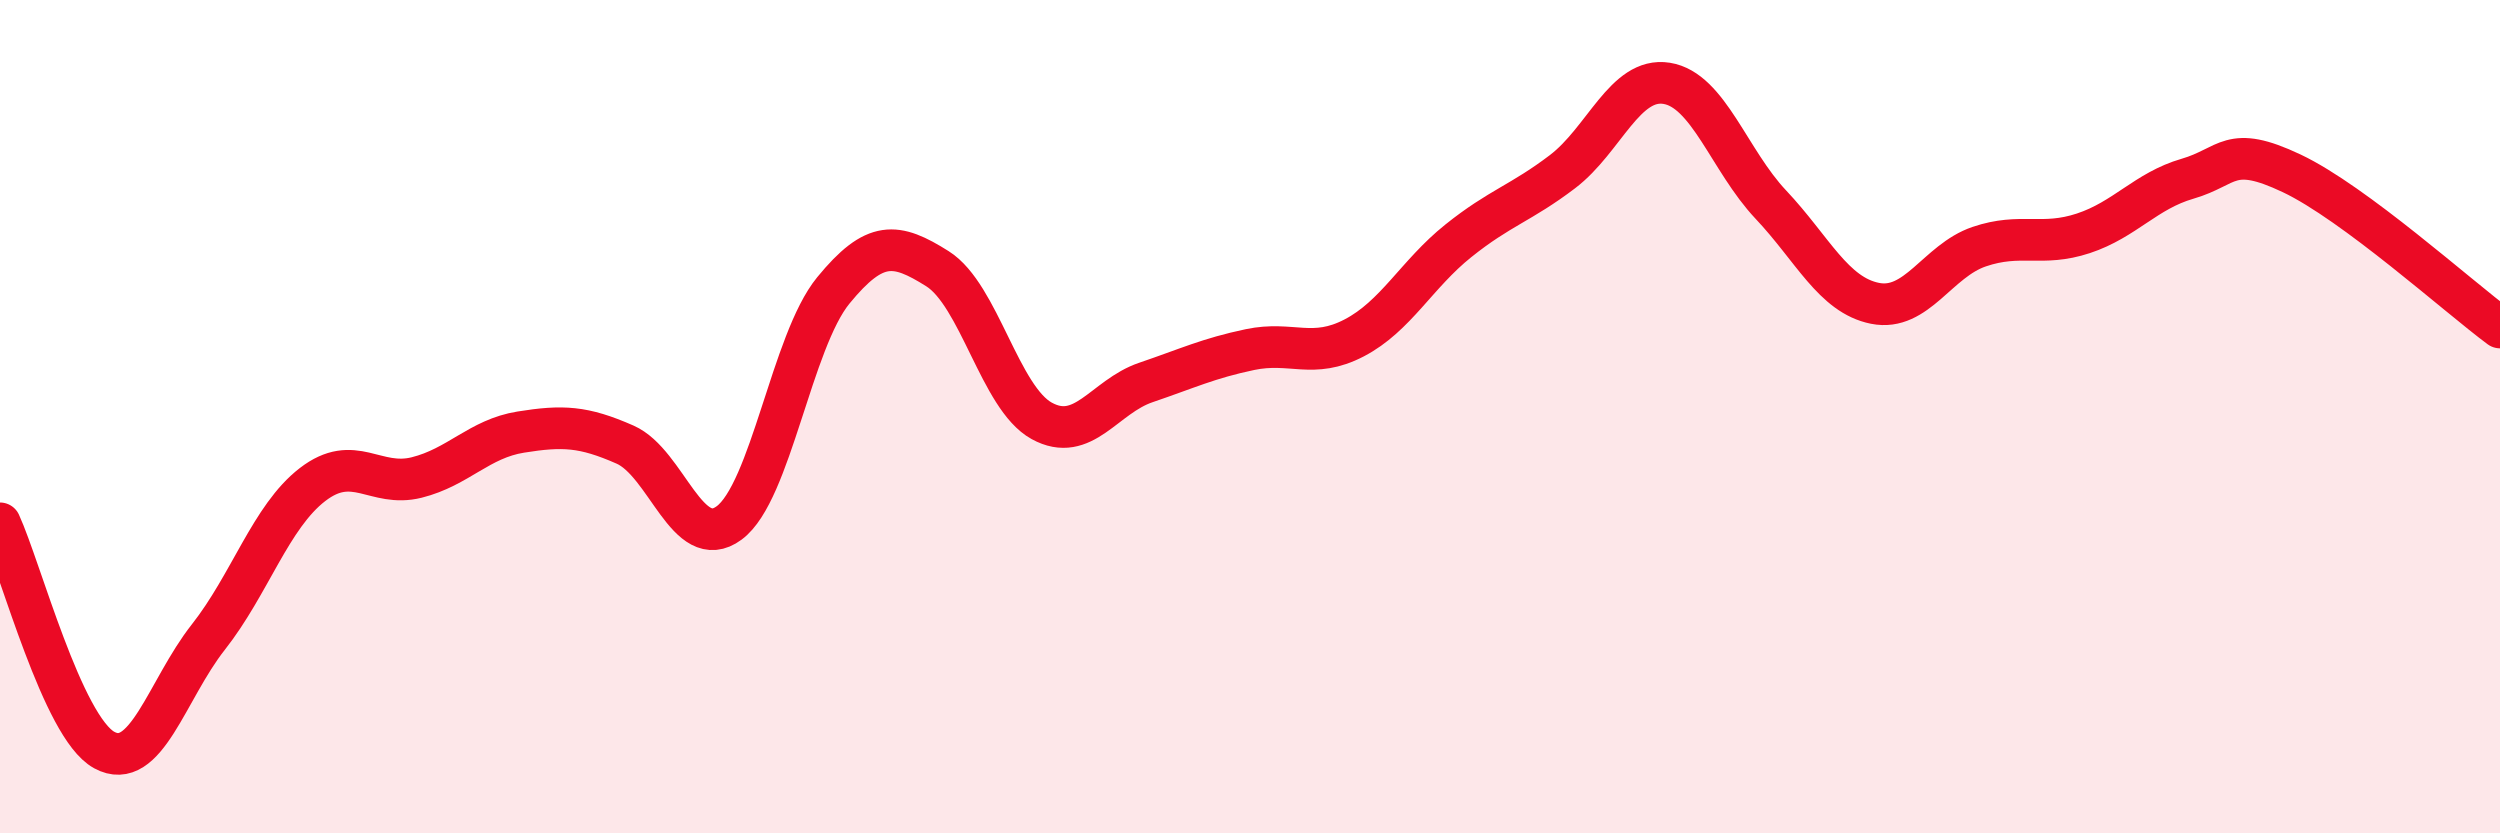
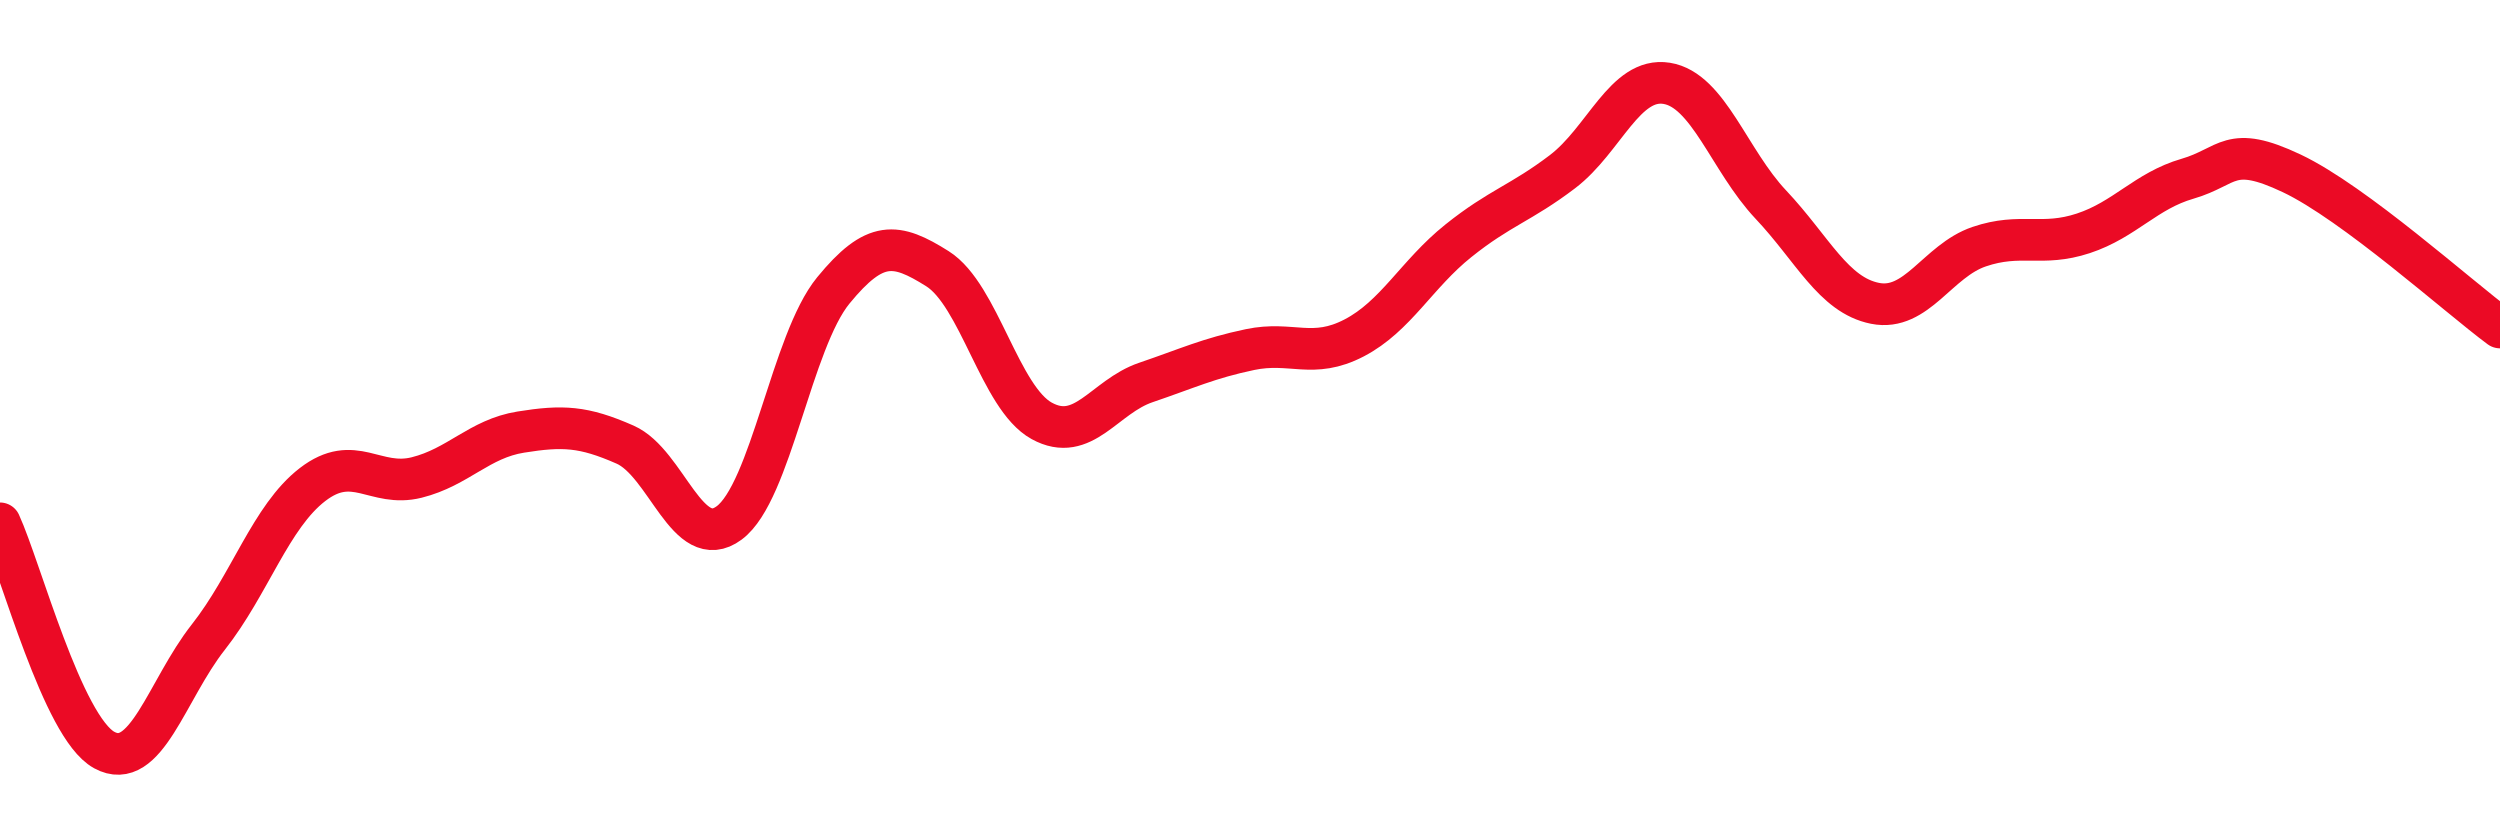
<svg xmlns="http://www.w3.org/2000/svg" width="60" height="20" viewBox="0 0 60 20">
-   <path d="M 0,12.56 C 0.5,13.65 1.5,17.45 2.5,18 C 3.5,18.55 4,16.56 5,15.29 C 6,14.02 6.5,12.4 7.5,11.63 C 8.5,10.86 9,11.71 10,11.46 C 11,11.21 11.5,10.53 12.5,10.37 C 13.5,10.21 14,10.23 15,10.67 C 16,11.11 16.5,13.29 17.5,12.55 C 18.5,11.81 19,8.19 20,6.97 C 21,5.75 21.5,5.82 22.5,6.45 C 23.5,7.08 24,9.55 25,10.1 C 26,10.65 26.5,9.52 27.5,9.18 C 28.5,8.84 29,8.6 30,8.39 C 31,8.18 31.5,8.63 32.5,8.11 C 33.5,7.59 34,6.58 35,5.78 C 36,4.98 36.5,4.88 37.5,4.12 C 38.5,3.36 39,1.84 40,2 C 41,2.16 41.5,3.85 42.5,4.91 C 43.5,5.97 44,7.08 45,7.28 C 46,7.48 46.5,6.26 47.5,5.92 C 48.5,5.58 49,5.93 50,5.6 C 51,5.27 51.5,4.58 52.5,4.29 C 53.5,4 53.5,3.45 55,4.16 C 56.5,4.87 59,7.12 60,7.86L60 20L0 20Z" fill="#EB0A25" opacity="0.1" stroke-linecap="round" stroke-linejoin="round" />
  <path d="M 0,12.56 C 0.5,13.65 1.5,17.45 2.5,18 C 3.5,18.55 4,16.56 5,15.29 C 6,14.02 6.5,12.4 7.5,11.63 C 8.5,10.86 9,11.71 10,11.46 C 11,11.21 11.5,10.53 12.5,10.37 C 13.5,10.21 14,10.23 15,10.67 C 16,11.11 16.5,13.29 17.5,12.55 C 18.5,11.81 19,8.19 20,6.97 C 21,5.75 21.5,5.82 22.5,6.45 C 23.5,7.08 24,9.55 25,10.1 C 26,10.65 26.5,9.52 27.5,9.18 C 28.5,8.84 29,8.6 30,8.39 C 31,8.18 31.5,8.63 32.5,8.11 C 33.5,7.59 34,6.58 35,5.78 C 36,4.98 36.5,4.88 37.5,4.12 C 38.5,3.36 39,1.84 40,2 C 41,2.16 41.5,3.85 42.5,4.91 C 43.5,5.97 44,7.08 45,7.28 C 46,7.48 46.5,6.26 47.5,5.92 C 48.5,5.58 49,5.93 50,5.6 C 51,5.27 51.5,4.58 52.5,4.29 C 53.5,4 53.5,3.45 55,4.16 C 56.5,4.87 59,7.12 60,7.86" stroke="#EB0A25" stroke-width="1" fill="none" stroke-linecap="round" stroke-linejoin="round" />
</svg>